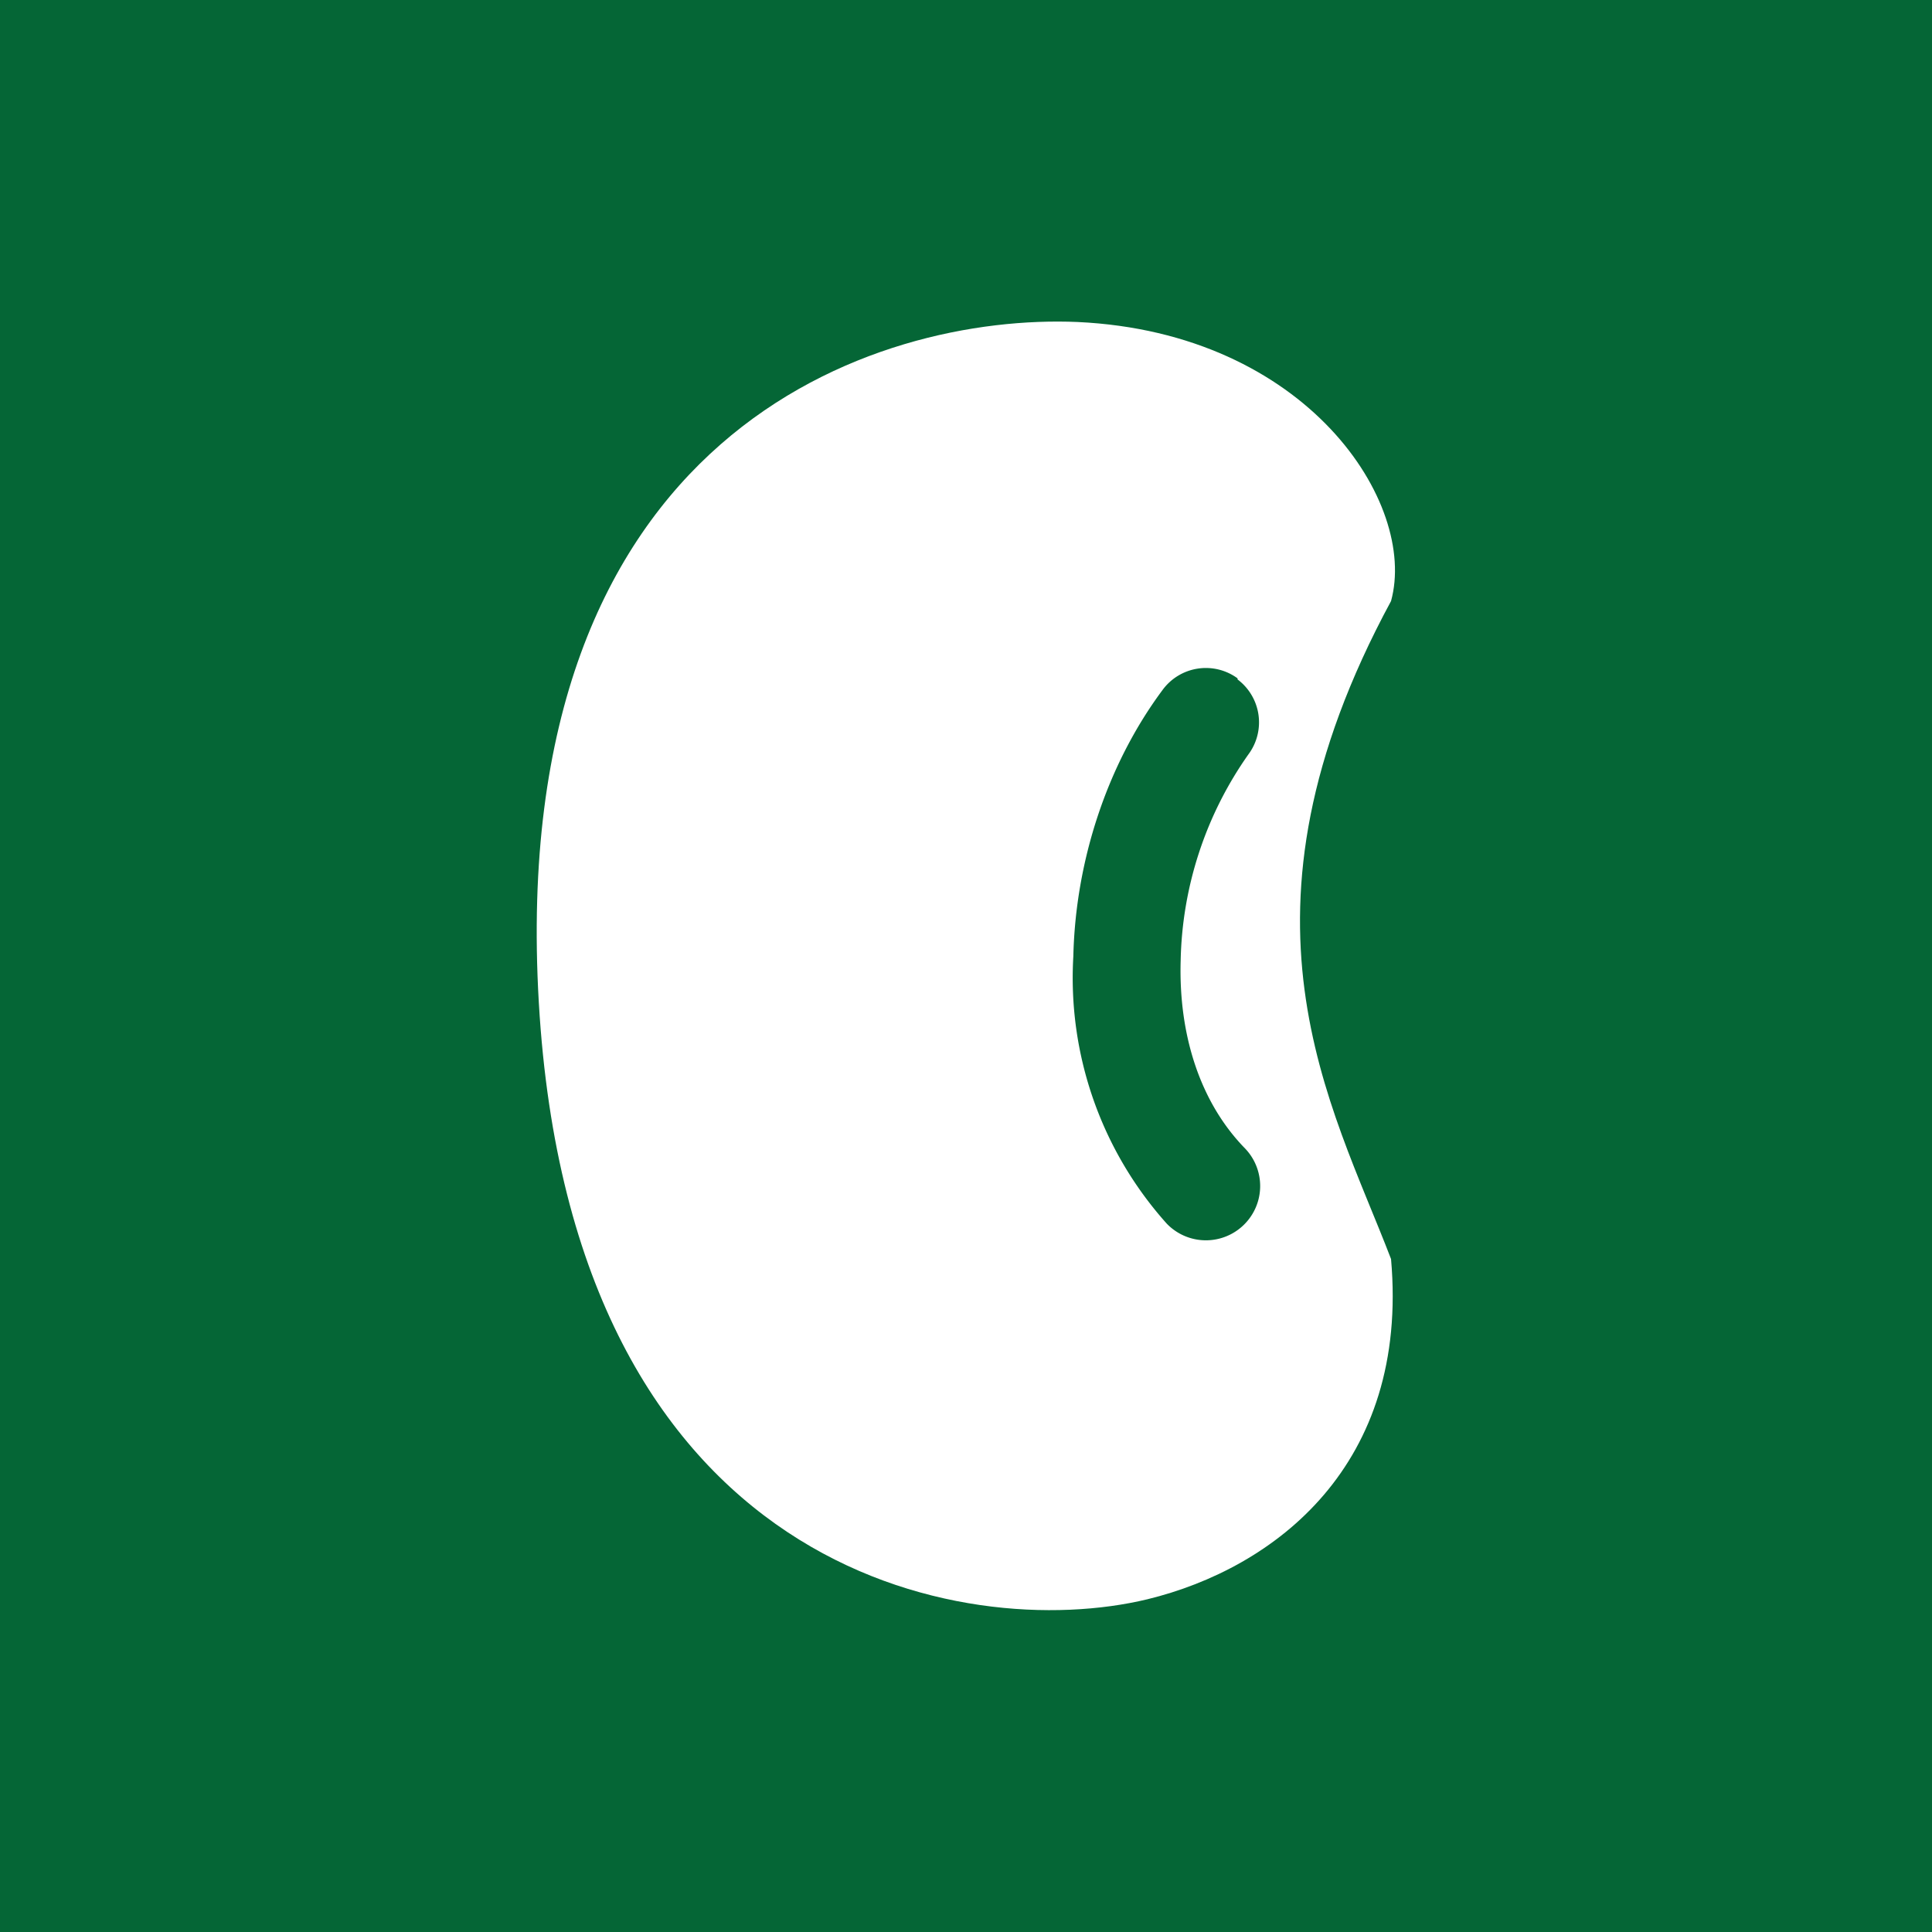
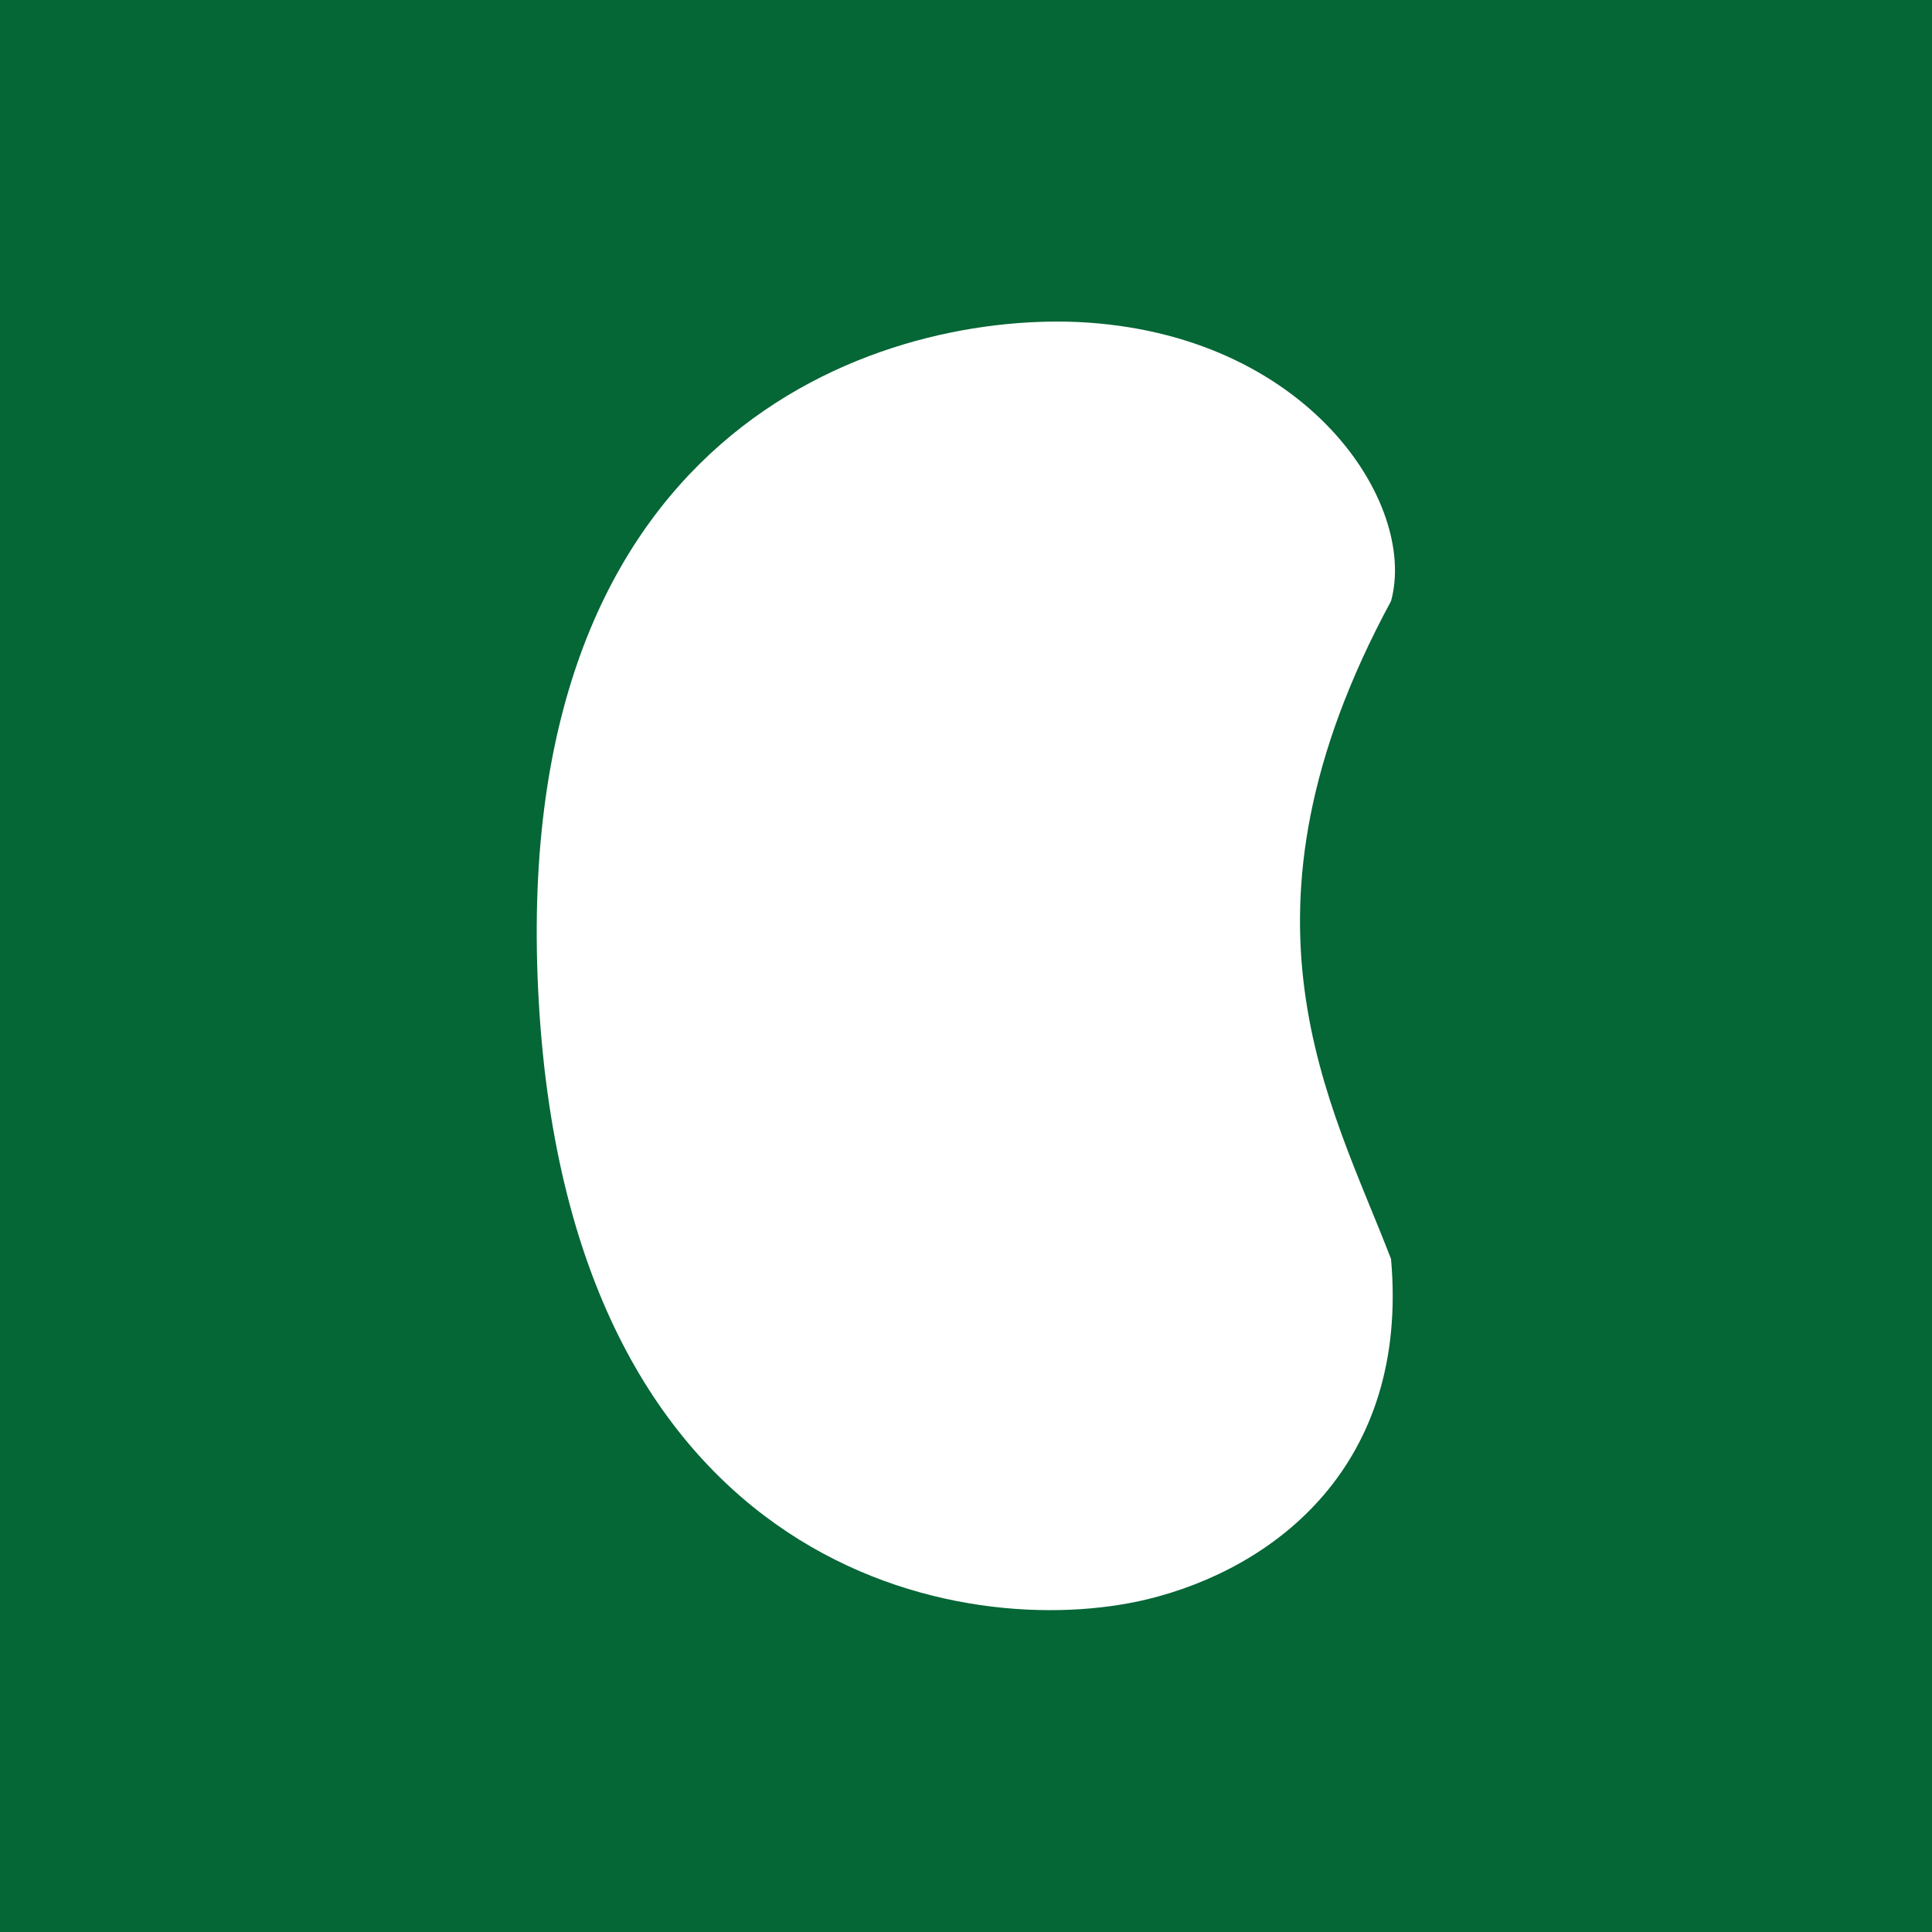
<svg xmlns="http://www.w3.org/2000/svg" width="18" height="18" viewBox="0 0 18 18">
  <path fill="#056636" d="M0 0h18v18H0z" />
  <path d="M5.02 9.34C4.71 4.01 8.17 2.92 10.04 3c2.14.1 3.17 1.69 2.92 2.6-1.59 2.94-.56 4.67 0 6.13.17 1.92-1.08 2.88-2.27 3.17-1.7.41-5.36-.23-5.67-5.56Z" fill="#fff" />
-   <path d="M11.53 6.33a.5.5 0 0 1 .1.7A3.45 3.45 0 0 0 11 8.95c-.02.69.18 1.32.6 1.75a.5.5 0 1 1-.73.7A3.43 3.43 0 0 1 10 8.91c.02-.88.31-1.78.83-2.48a.5.5 0 0 1 .7-.11Z" fill="#056636" />
</svg>